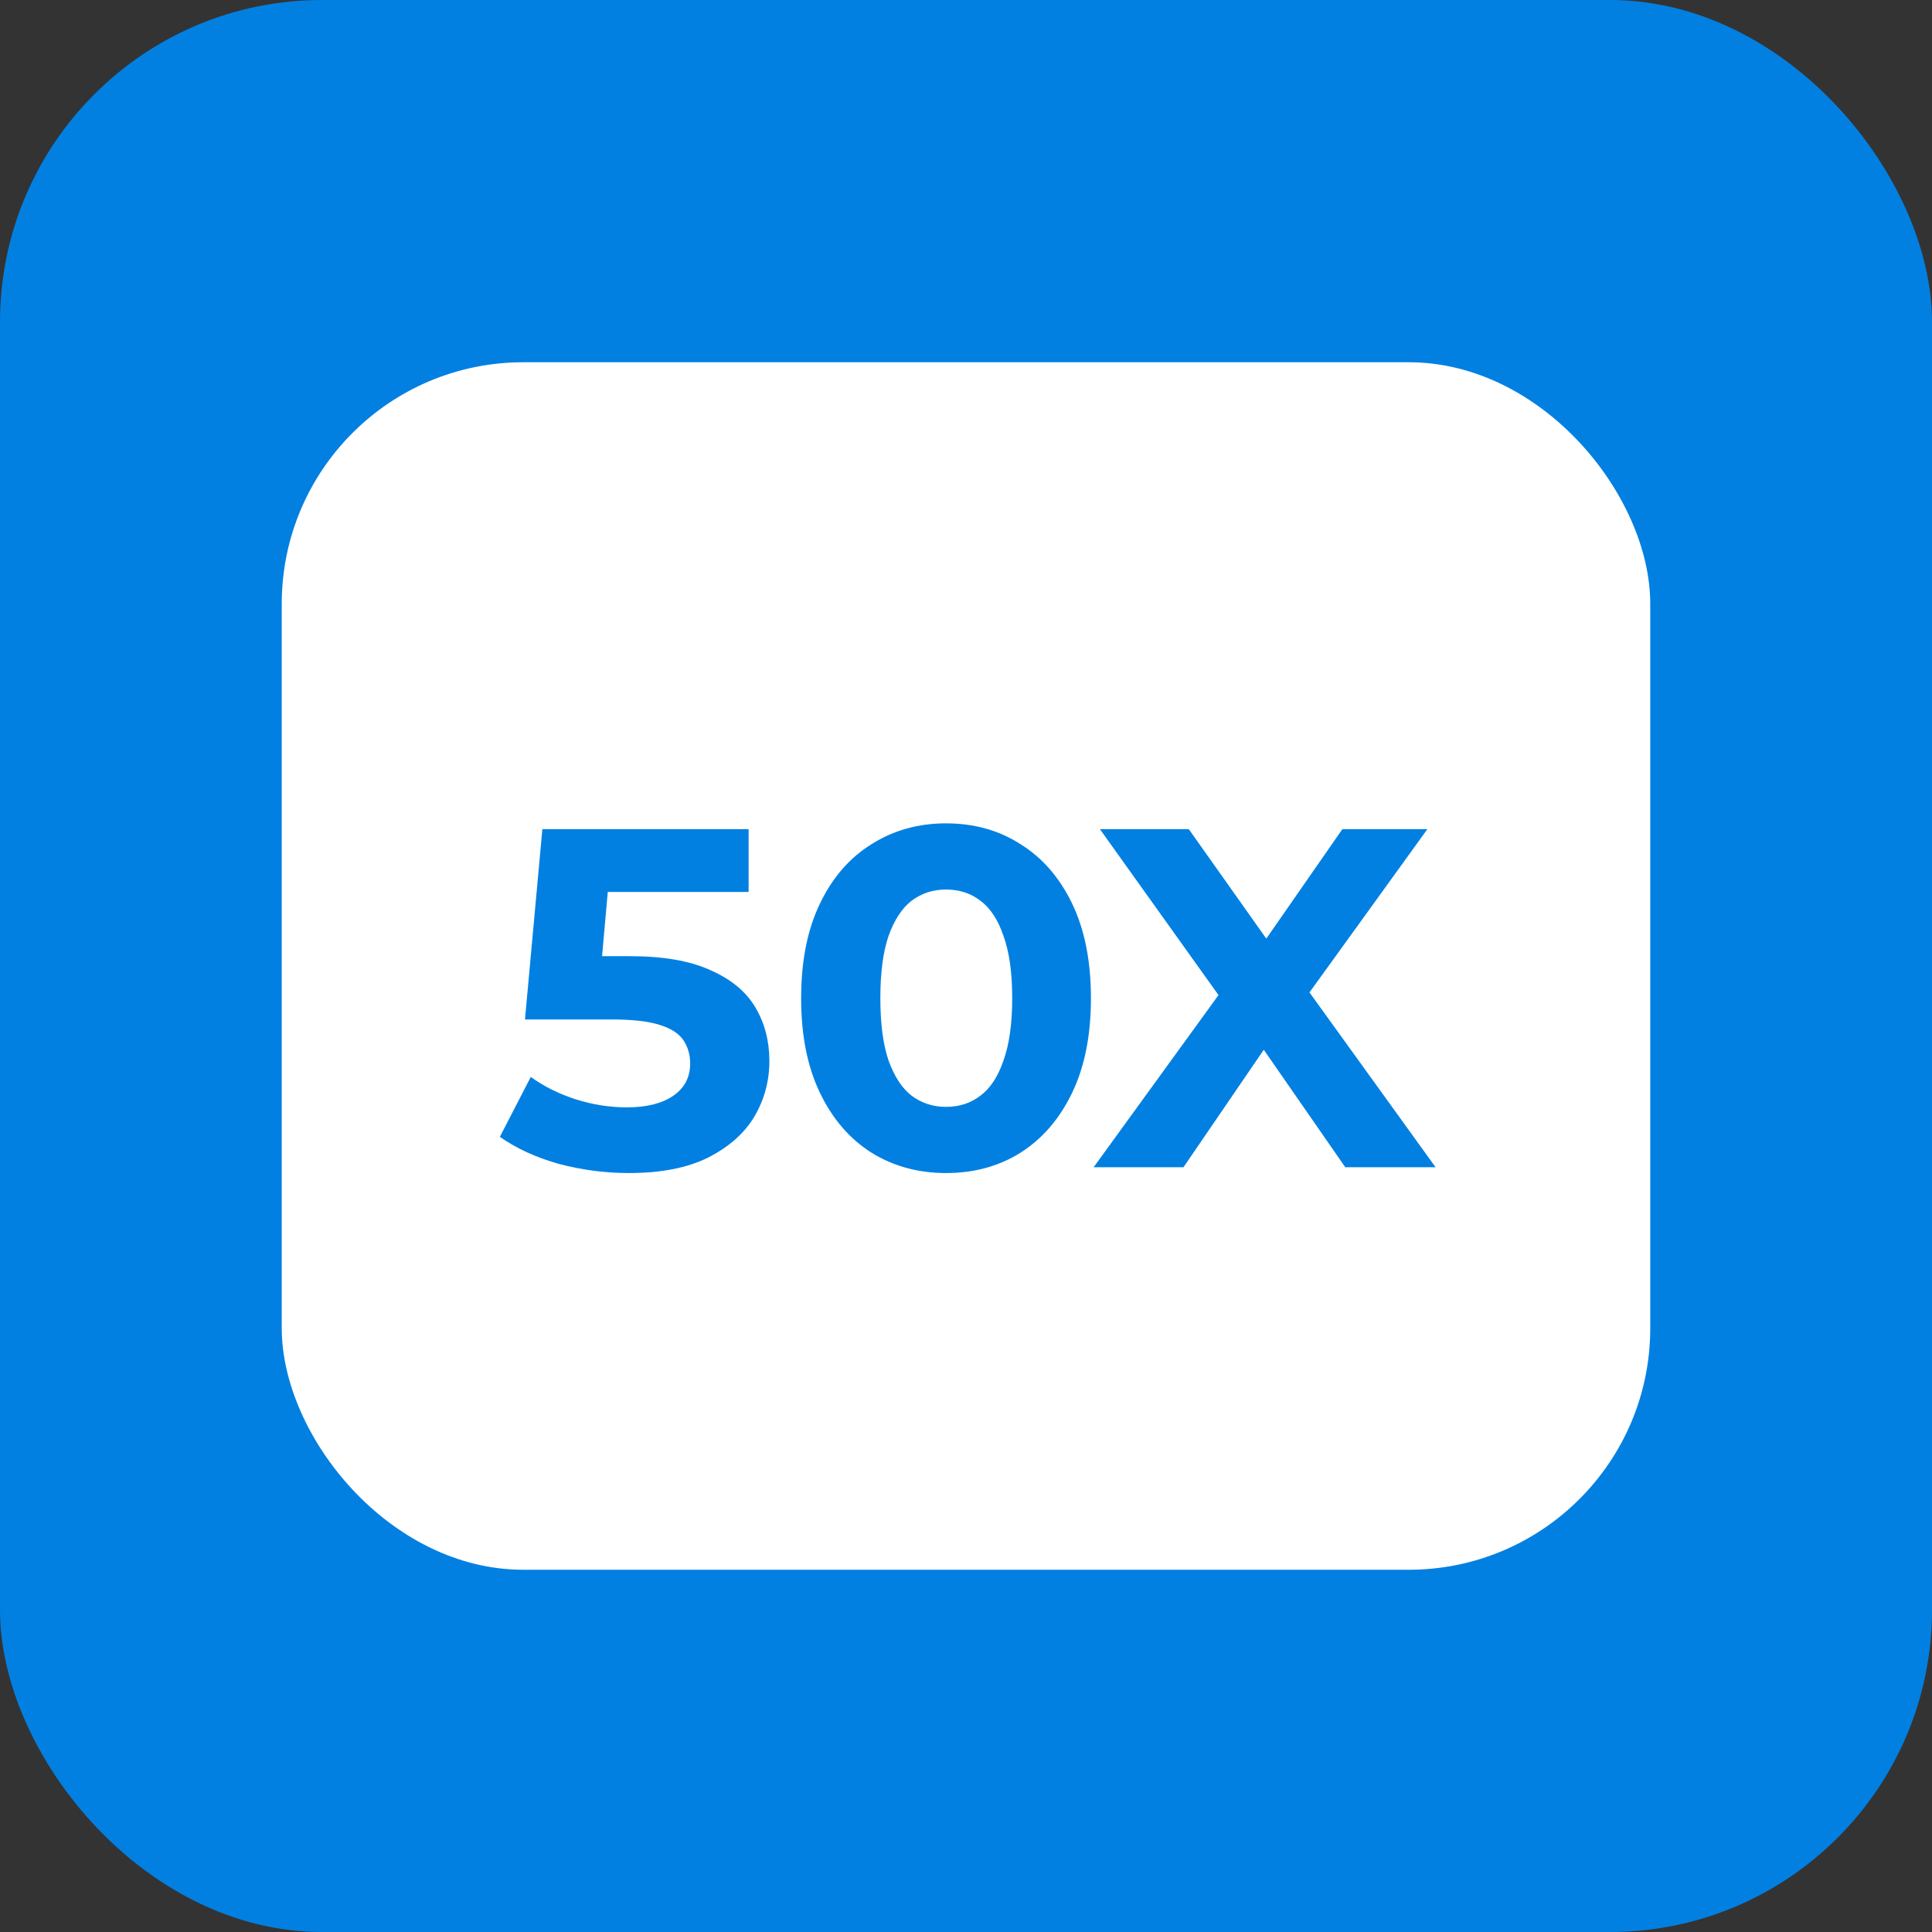
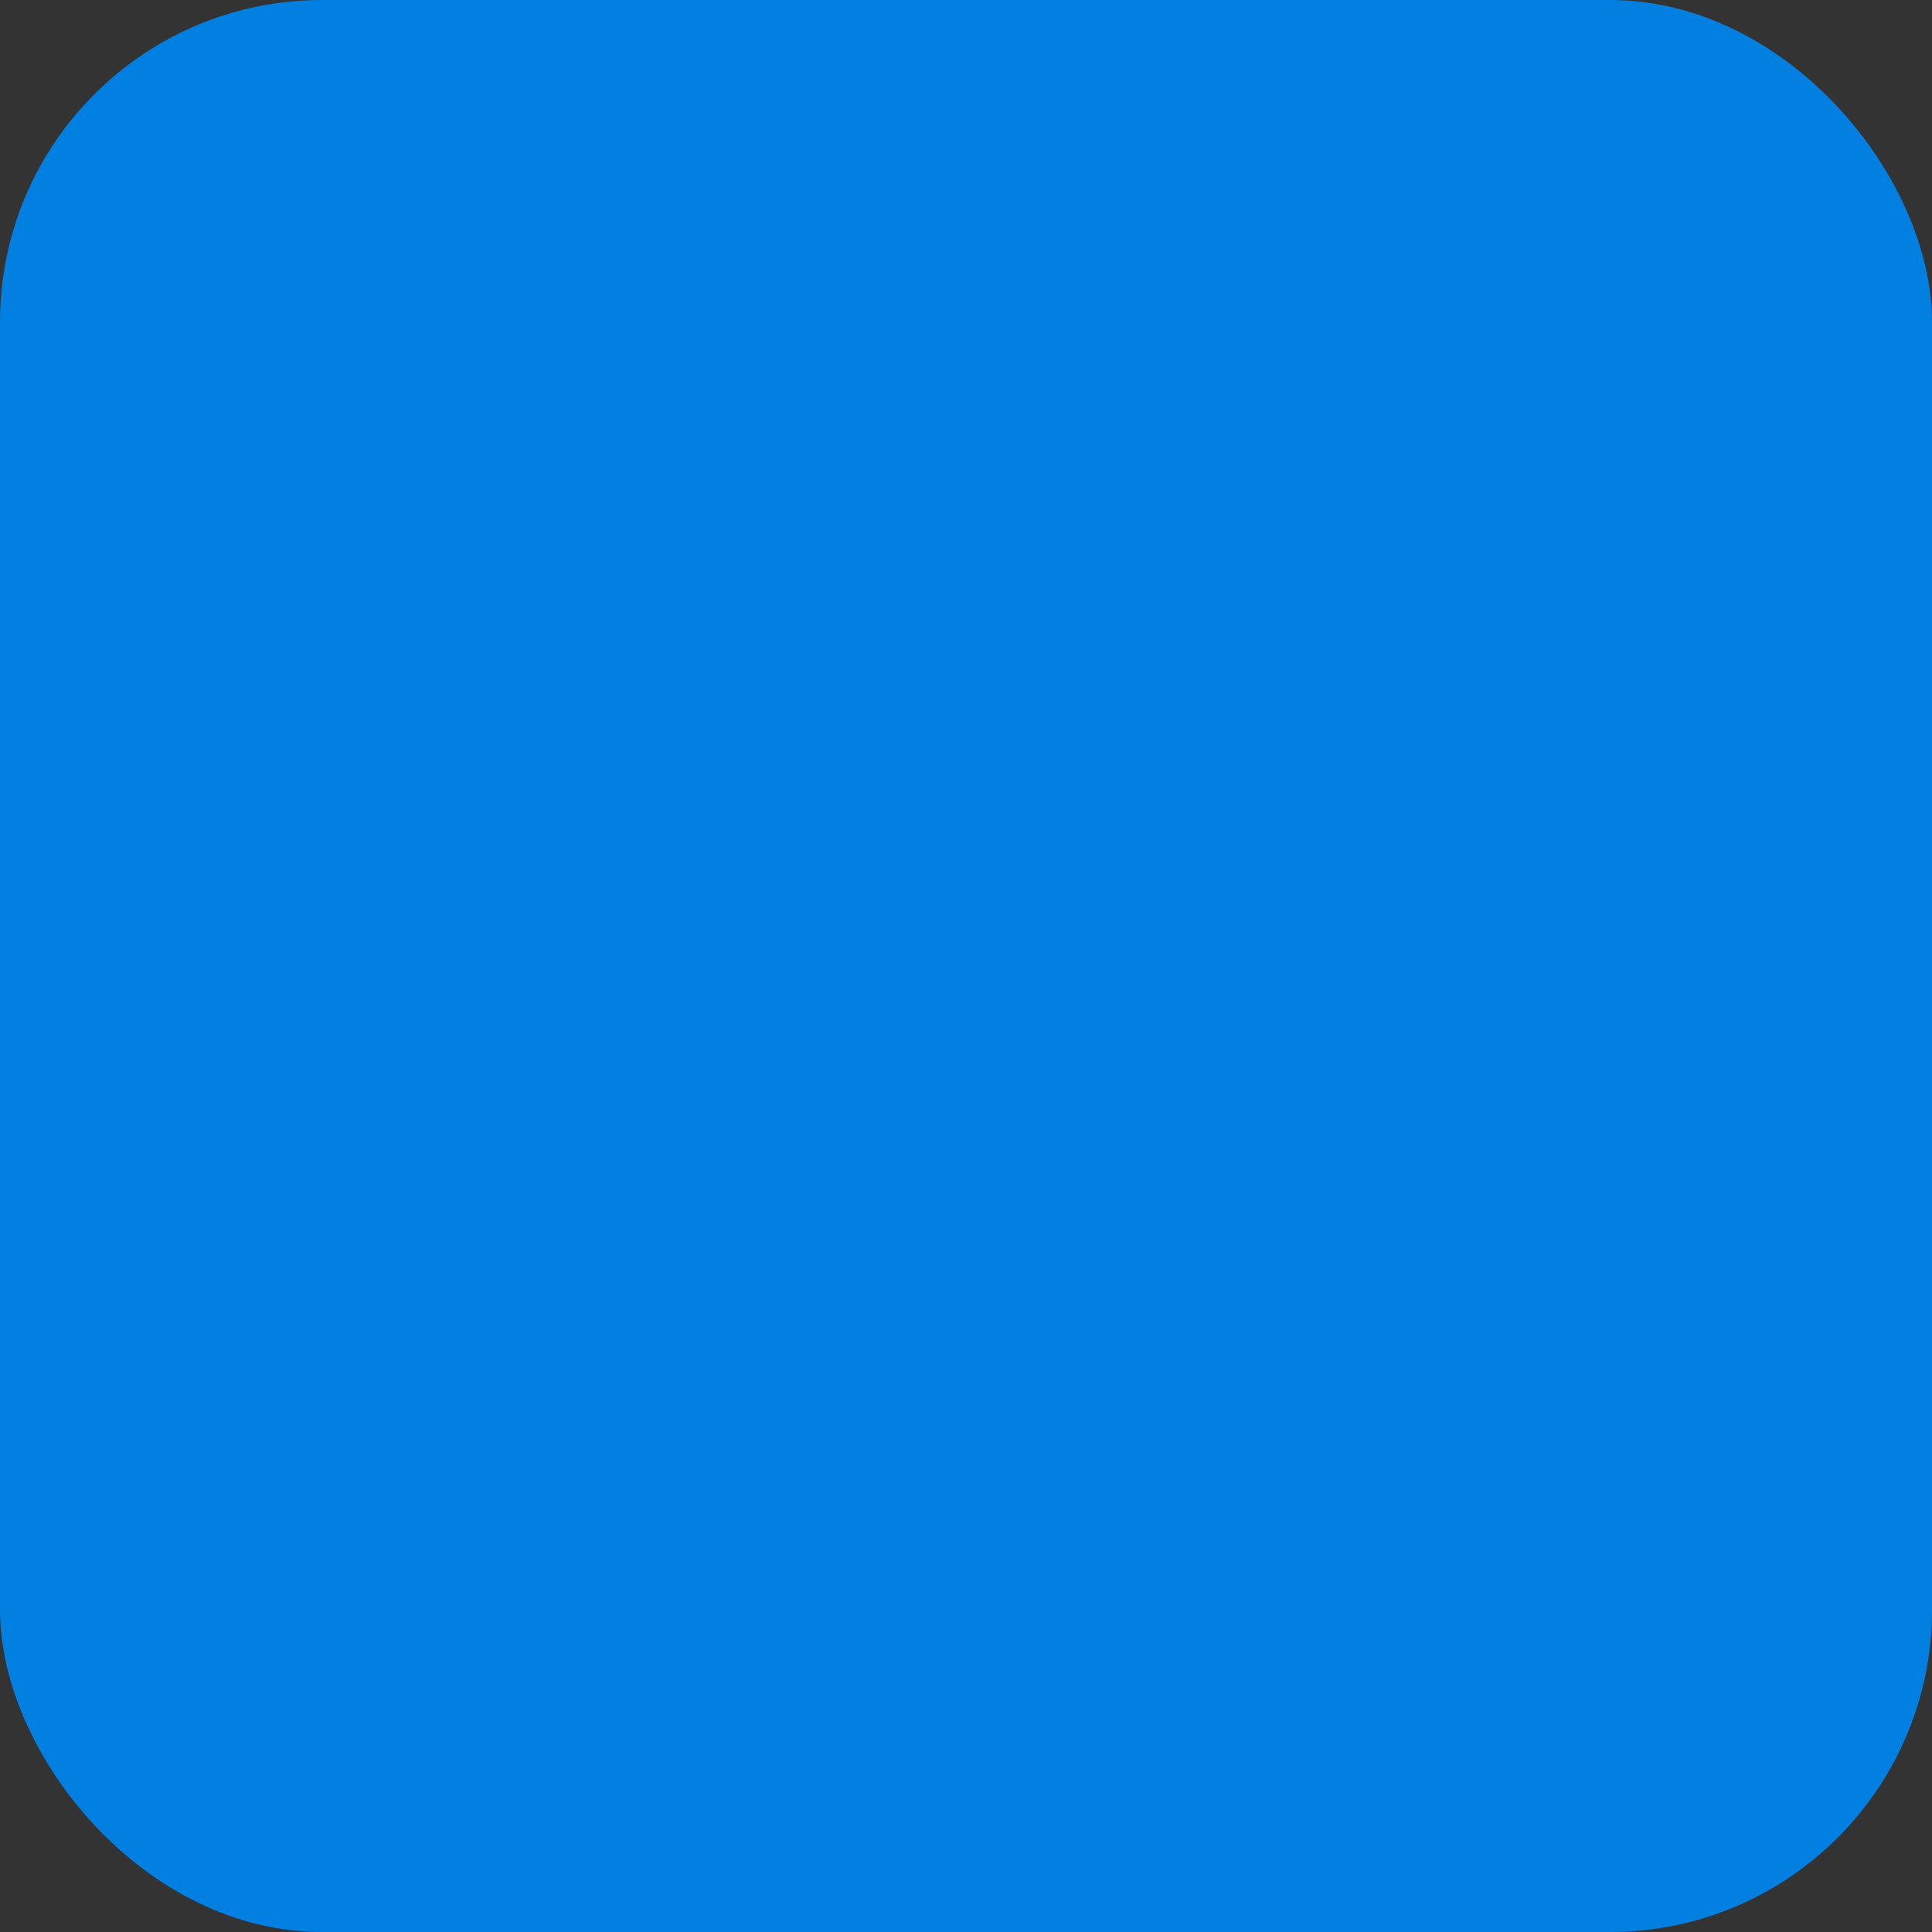
<svg xmlns="http://www.w3.org/2000/svg" width="48" height="48" viewBox="0 0 48 48" fill="none">
  <rect x="0" y="0" width="48" height="48" fill="#333333" stroke="none" />
  <rect width="48" height="48" rx="8" fill="#0180E2" />
-   <rect x="7" y="9" width="34" height="30" rx="6" fill="white" />
-   <path d="M15.623 29.144C15.039 29.144 14.459 29.068 13.883 28.916C13.315 28.756 12.827 28.532 12.419 28.244L13.187 26.756C13.507 26.988 13.875 27.172 14.291 27.308C14.715 27.444 15.143 27.512 15.575 27.512C16.063 27.512 16.447 27.416 16.727 27.224C17.007 27.032 17.147 26.764 17.147 26.42C17.147 26.204 17.091 26.012 16.979 25.844C16.867 25.676 16.667 25.548 16.379 25.46C16.099 25.372 15.703 25.328 15.191 25.328H13.043L13.475 20.6H18.599V22.16H14.171L15.179 21.272L14.879 24.644L13.871 23.756H15.647C16.479 23.756 17.147 23.872 17.651 24.104C18.163 24.328 18.535 24.636 18.767 25.028C18.999 25.42 19.115 25.864 19.115 26.36C19.115 26.856 18.991 27.316 18.743 27.74C18.495 28.156 18.111 28.496 17.591 28.76C17.079 29.016 16.423 29.144 15.623 29.144ZM23.503 29.144C22.816 29.144 22.2 28.976 21.655 28.64C21.111 28.296 20.683 27.8 20.372 27.152C20.059 26.504 19.904 25.72 19.904 24.8C19.904 23.88 20.059 23.096 20.372 22.448C20.683 21.8 21.111 21.308 21.655 20.972C22.2 20.628 22.816 20.456 23.503 20.456C24.2 20.456 24.816 20.628 25.352 20.972C25.895 21.308 26.323 21.8 26.636 22.448C26.948 23.096 27.104 23.88 27.104 24.8C27.104 25.72 26.948 26.504 26.636 27.152C26.323 27.8 25.895 28.296 25.352 28.64C24.816 28.976 24.2 29.144 23.503 29.144ZM23.503 27.5C23.831 27.5 24.116 27.408 24.355 27.224C24.604 27.04 24.796 26.748 24.931 26.348C25.076 25.948 25.148 25.432 25.148 24.8C25.148 24.168 25.076 23.652 24.931 23.252C24.796 22.852 24.604 22.56 24.355 22.376C24.116 22.192 23.831 22.1 23.503 22.1C23.183 22.1 22.899 22.192 22.651 22.376C22.412 22.56 22.22 22.852 22.076 23.252C21.939 23.652 21.872 24.168 21.872 24.8C21.872 25.432 21.939 25.948 22.076 26.348C22.22 26.748 22.412 27.04 22.651 27.224C22.899 27.408 23.183 27.5 23.503 27.5ZM27.171 29L30.783 24.02V25.436L27.327 20.6H29.535L31.923 23.972L30.999 23.984L33.351 20.6H35.463L32.031 25.352V23.96L35.667 29H33.423L30.951 25.436H31.839L29.403 29H27.171Z" fill="#0180E2" />
+   <path d="M15.623 29.144C15.039 29.144 14.459 29.068 13.883 28.916C13.315 28.756 12.827 28.532 12.419 28.244L13.187 26.756C13.507 26.988 13.875 27.172 14.291 27.308C14.715 27.444 15.143 27.512 15.575 27.512C16.063 27.512 16.447 27.416 16.727 27.224C17.007 27.032 17.147 26.764 17.147 26.42C17.147 26.204 17.091 26.012 16.979 25.844C16.867 25.676 16.667 25.548 16.379 25.46C16.099 25.372 15.703 25.328 15.191 25.328H13.043L13.475 20.6H18.599V22.16H14.171L15.179 21.272L14.879 24.644L13.871 23.756H15.647C16.479 23.756 17.147 23.872 17.651 24.104C18.163 24.328 18.535 24.636 18.767 25.028C19.115 26.856 18.991 27.316 18.743 27.74C18.495 28.156 18.111 28.496 17.591 28.76C17.079 29.016 16.423 29.144 15.623 29.144ZM23.503 29.144C22.816 29.144 22.2 28.976 21.655 28.64C21.111 28.296 20.683 27.8 20.372 27.152C20.059 26.504 19.904 25.72 19.904 24.8C19.904 23.88 20.059 23.096 20.372 22.448C20.683 21.8 21.111 21.308 21.655 20.972C22.2 20.628 22.816 20.456 23.503 20.456C24.2 20.456 24.816 20.628 25.352 20.972C25.895 21.308 26.323 21.8 26.636 22.448C26.948 23.096 27.104 23.88 27.104 24.8C27.104 25.72 26.948 26.504 26.636 27.152C26.323 27.8 25.895 28.296 25.352 28.64C24.816 28.976 24.2 29.144 23.503 29.144ZM23.503 27.5C23.831 27.5 24.116 27.408 24.355 27.224C24.604 27.04 24.796 26.748 24.931 26.348C25.076 25.948 25.148 25.432 25.148 24.8C25.148 24.168 25.076 23.652 24.931 23.252C24.796 22.852 24.604 22.56 24.355 22.376C24.116 22.192 23.831 22.1 23.503 22.1C23.183 22.1 22.899 22.192 22.651 22.376C22.412 22.56 22.22 22.852 22.076 23.252C21.939 23.652 21.872 24.168 21.872 24.8C21.872 25.432 21.939 25.948 22.076 26.348C22.22 26.748 22.412 27.04 22.651 27.224C22.899 27.408 23.183 27.5 23.503 27.5ZM27.171 29L30.783 24.02V25.436L27.327 20.6H29.535L31.923 23.972L30.999 23.984L33.351 20.6H35.463L32.031 25.352V23.96L35.667 29H33.423L30.951 25.436H31.839L29.403 29H27.171Z" fill="#0180E2" />
</svg>